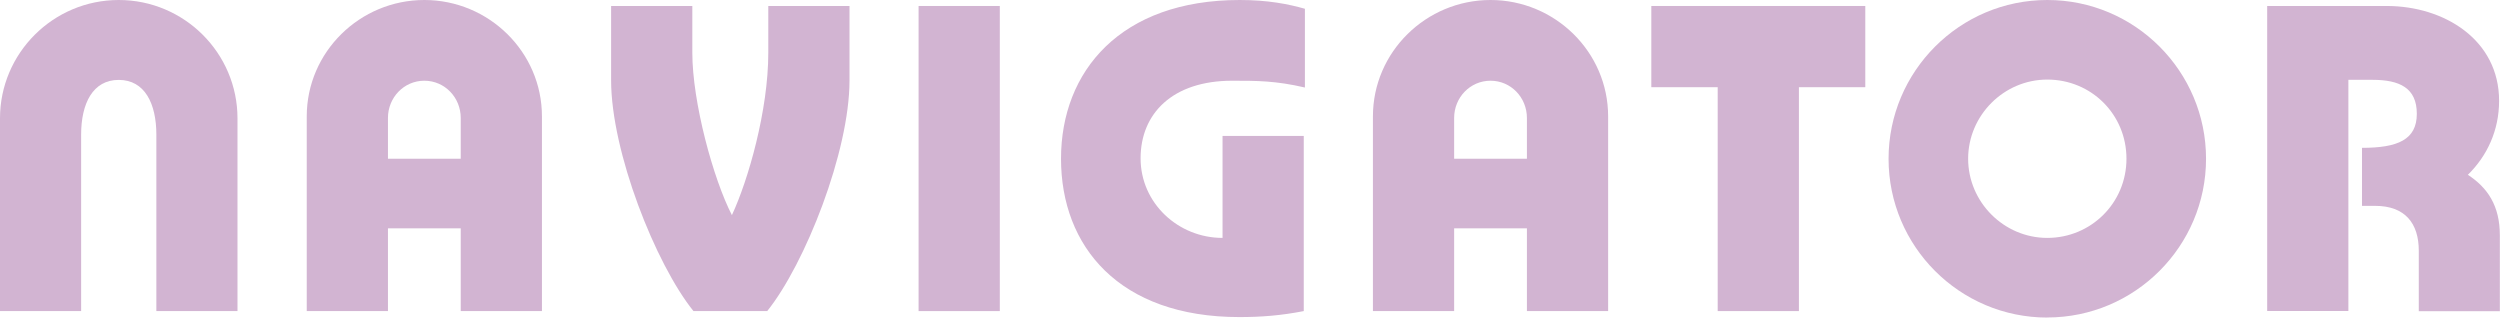
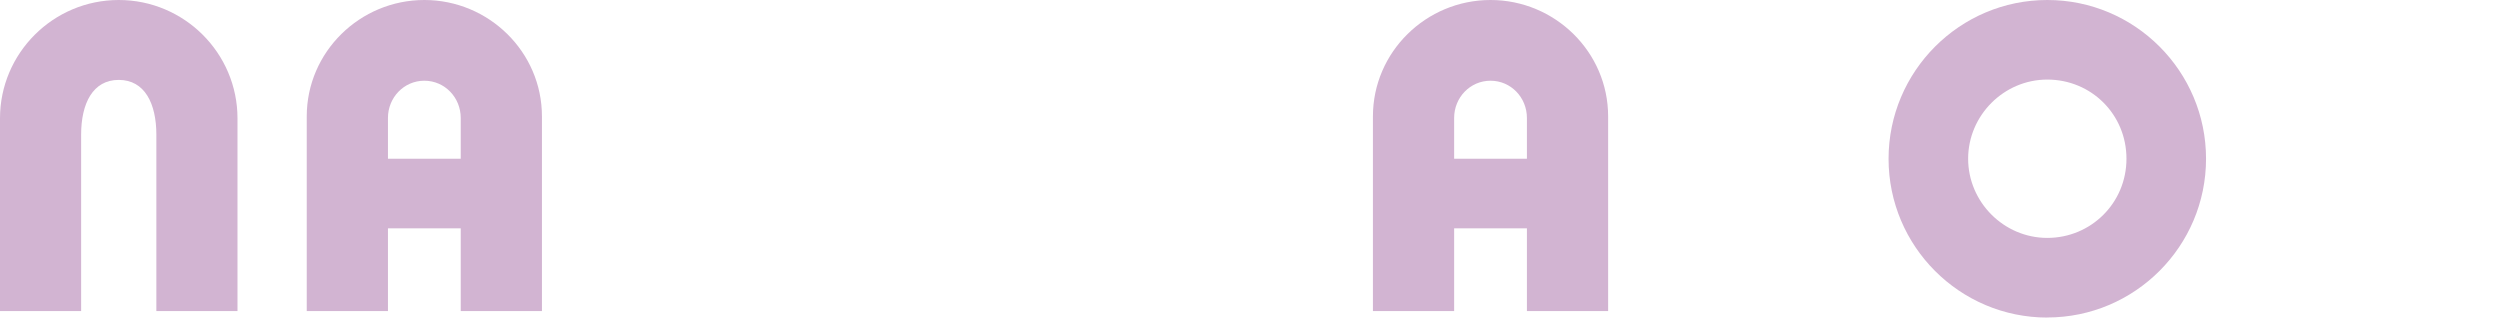
<svg xmlns="http://www.w3.org/2000/svg" id="_レイヤー_2" data-name="レイヤー 2" width="305.06" height="38.75" viewBox="0 0 305.06 38.75">
  <defs>
    <style>
      .cls-1 {
        fill: #d2b4d2;
      }
    </style>
  </defs>
  <g id="artwork">
    <g>
      <path class="cls-1" d="M19.08,37.96v-21.52c0-3.81-1.42-6.69-4.59-6.69s-4.59,2.88-4.59,6.69v21.52H0V14.44C0,6.49,6.49,0,14.49,0s14.49,6.49,14.49,14.44v23.52h-9.91Z" />
      <path class="cls-1" d="M56.22,27.86h-8.88v10.1h-9.91V14.2c0-7.86,6.49-14.2,14.35-14.2s14.35,6.34,14.35,14.2v23.76h-9.91v-10.1ZM47.34,19.37h8.88v-4.98c0-2.49-1.95-4.54-4.44-4.54s-4.44,2.05-4.44,4.54v4.98Z" />
-       <path class="cls-1" d="M93.6,37.96h-8.98c-4.64-5.76-10.05-19.47-10.05-28.16V.73h9.91v5.71c0,6,2.54,15.37,4.83,19.81,2-4.29,4.44-12.79,4.44-19.81V.73h9.91v9.08c0,8.69-5.42,22.4-10.05,28.16Z" />
-       <path class="cls-1" d="M122,.73v37.23h-9.91V.73h9.91Z" />
-       <path class="cls-1" d="M129.47,19.37c0-10.69,7.27-19.37,21.81-19.37,3.42,0,5.9.49,7.95,1.07v9.61c-3.56-.83-5.86-.83-8.88-.83-7.27,0-11.17,4-11.17,9.47s4.59,9.71,10,9.71v-12.44h9.91v21.37c-2.78.54-5.17.73-7.86.73-14.69,0-21.76-8.64-21.76-19.32Z" />
      <path class="cls-1" d="M186.32,27.86h-8.88v10.1h-9.91V14.2c0-7.86,6.49-14.2,14.35-14.2s14.35,6.34,14.35,14.2v23.76h-9.91v-10.1ZM177.44,19.37h8.88v-4.98c0-2.49-1.95-4.54-4.44-4.54s-4.44,2.05-4.44,4.54v4.98Z" />
-       <path class="cls-1" d="M219.51,37.96h-9.91V10.64h-8.1V.73h26.11v9.91h-8.1v27.33Z" />
      <path class="cls-1" d="M249.82,38.75c-10.69,0-19.37-8.69-19.37-19.37S239.13,0,249.82,0s19.37,8.69,19.37,19.37-8.69,19.37-19.37,19.37ZM249.82,9.71c-5.32,0-9.66,4.39-9.66,9.66s4.34,9.66,9.66,9.66,9.66-4.25,9.66-9.66-4.29-9.66-9.66-9.66Z" />
-       <path class="cls-1" d="M295.15,37.96v-7.37c0-3.32-1.66-5.47-5.32-5.47h-1.61v-7.08c4.34,0,6.69-.98,6.69-4.15s-2.1-4.15-5.42-4.15h-2.93v28.21h-9.91V.73h14.59c6.98,0,13.71,4.1,13.71,11.57,0,3.61-1.46,6.73-3.81,9.03,2.39,1.56,3.9,3.76,3.9,7.37v9.27h-9.91Z" />
    </g>
  </g>
</svg>